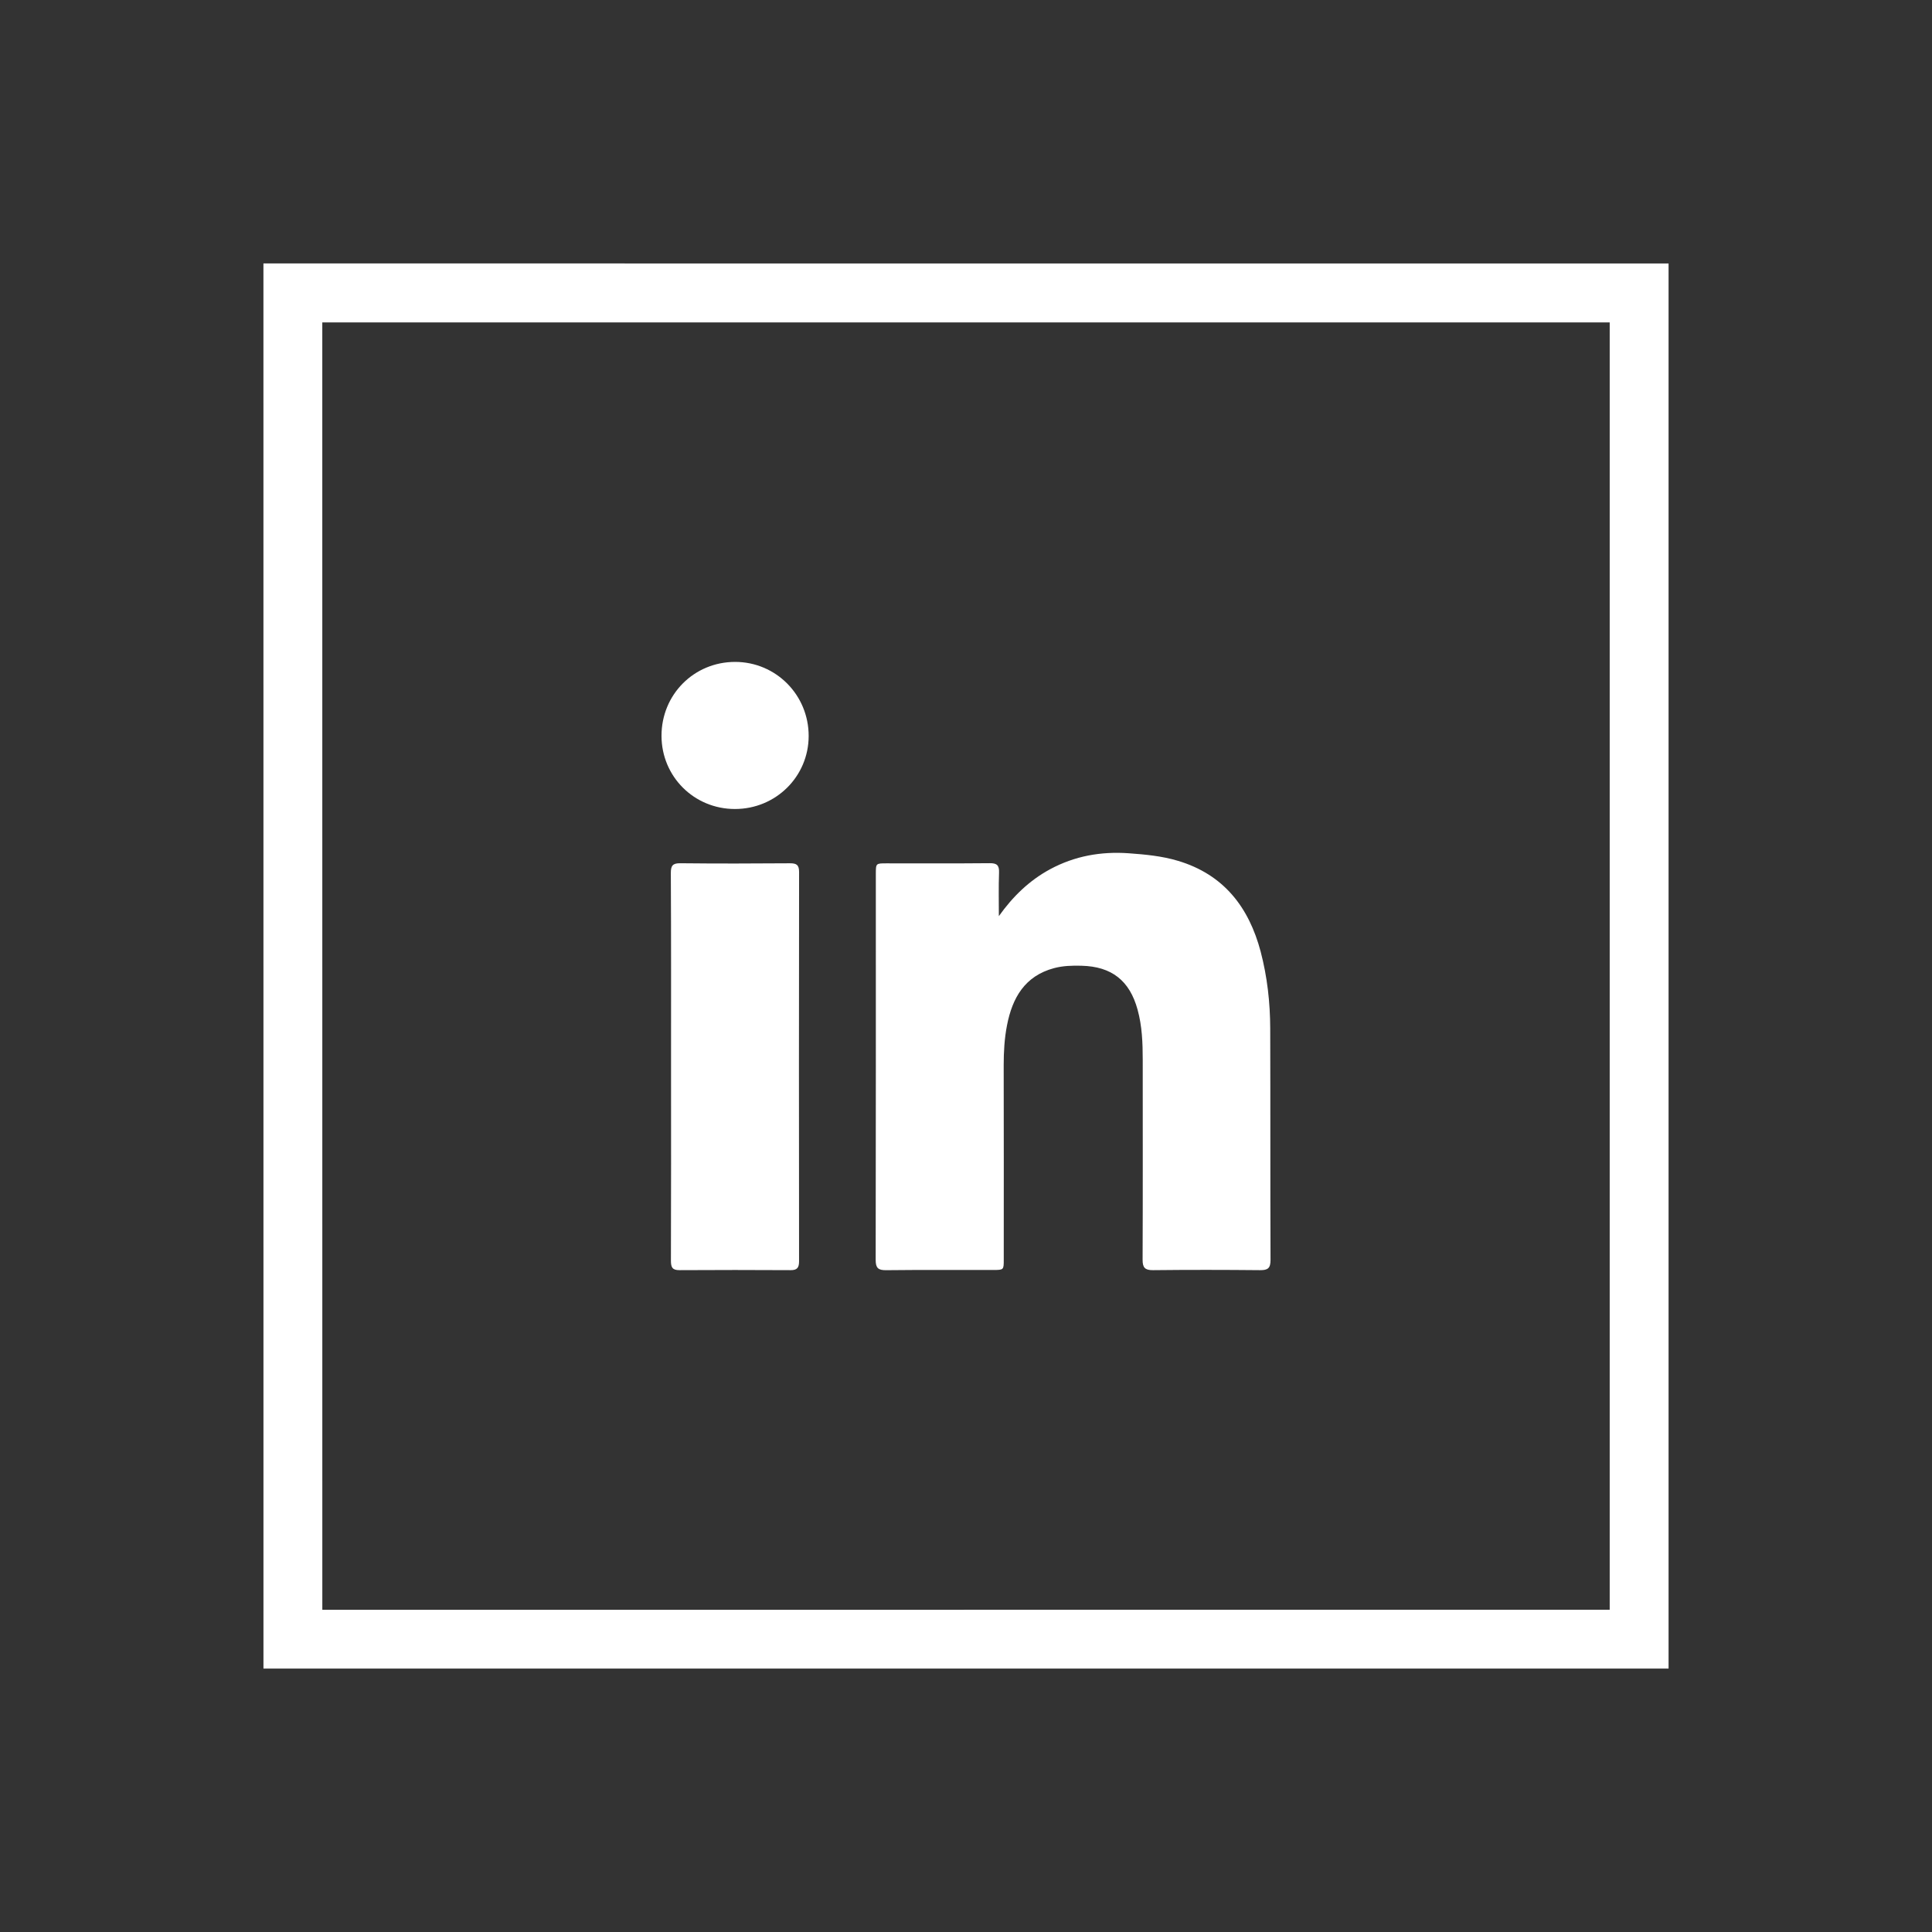
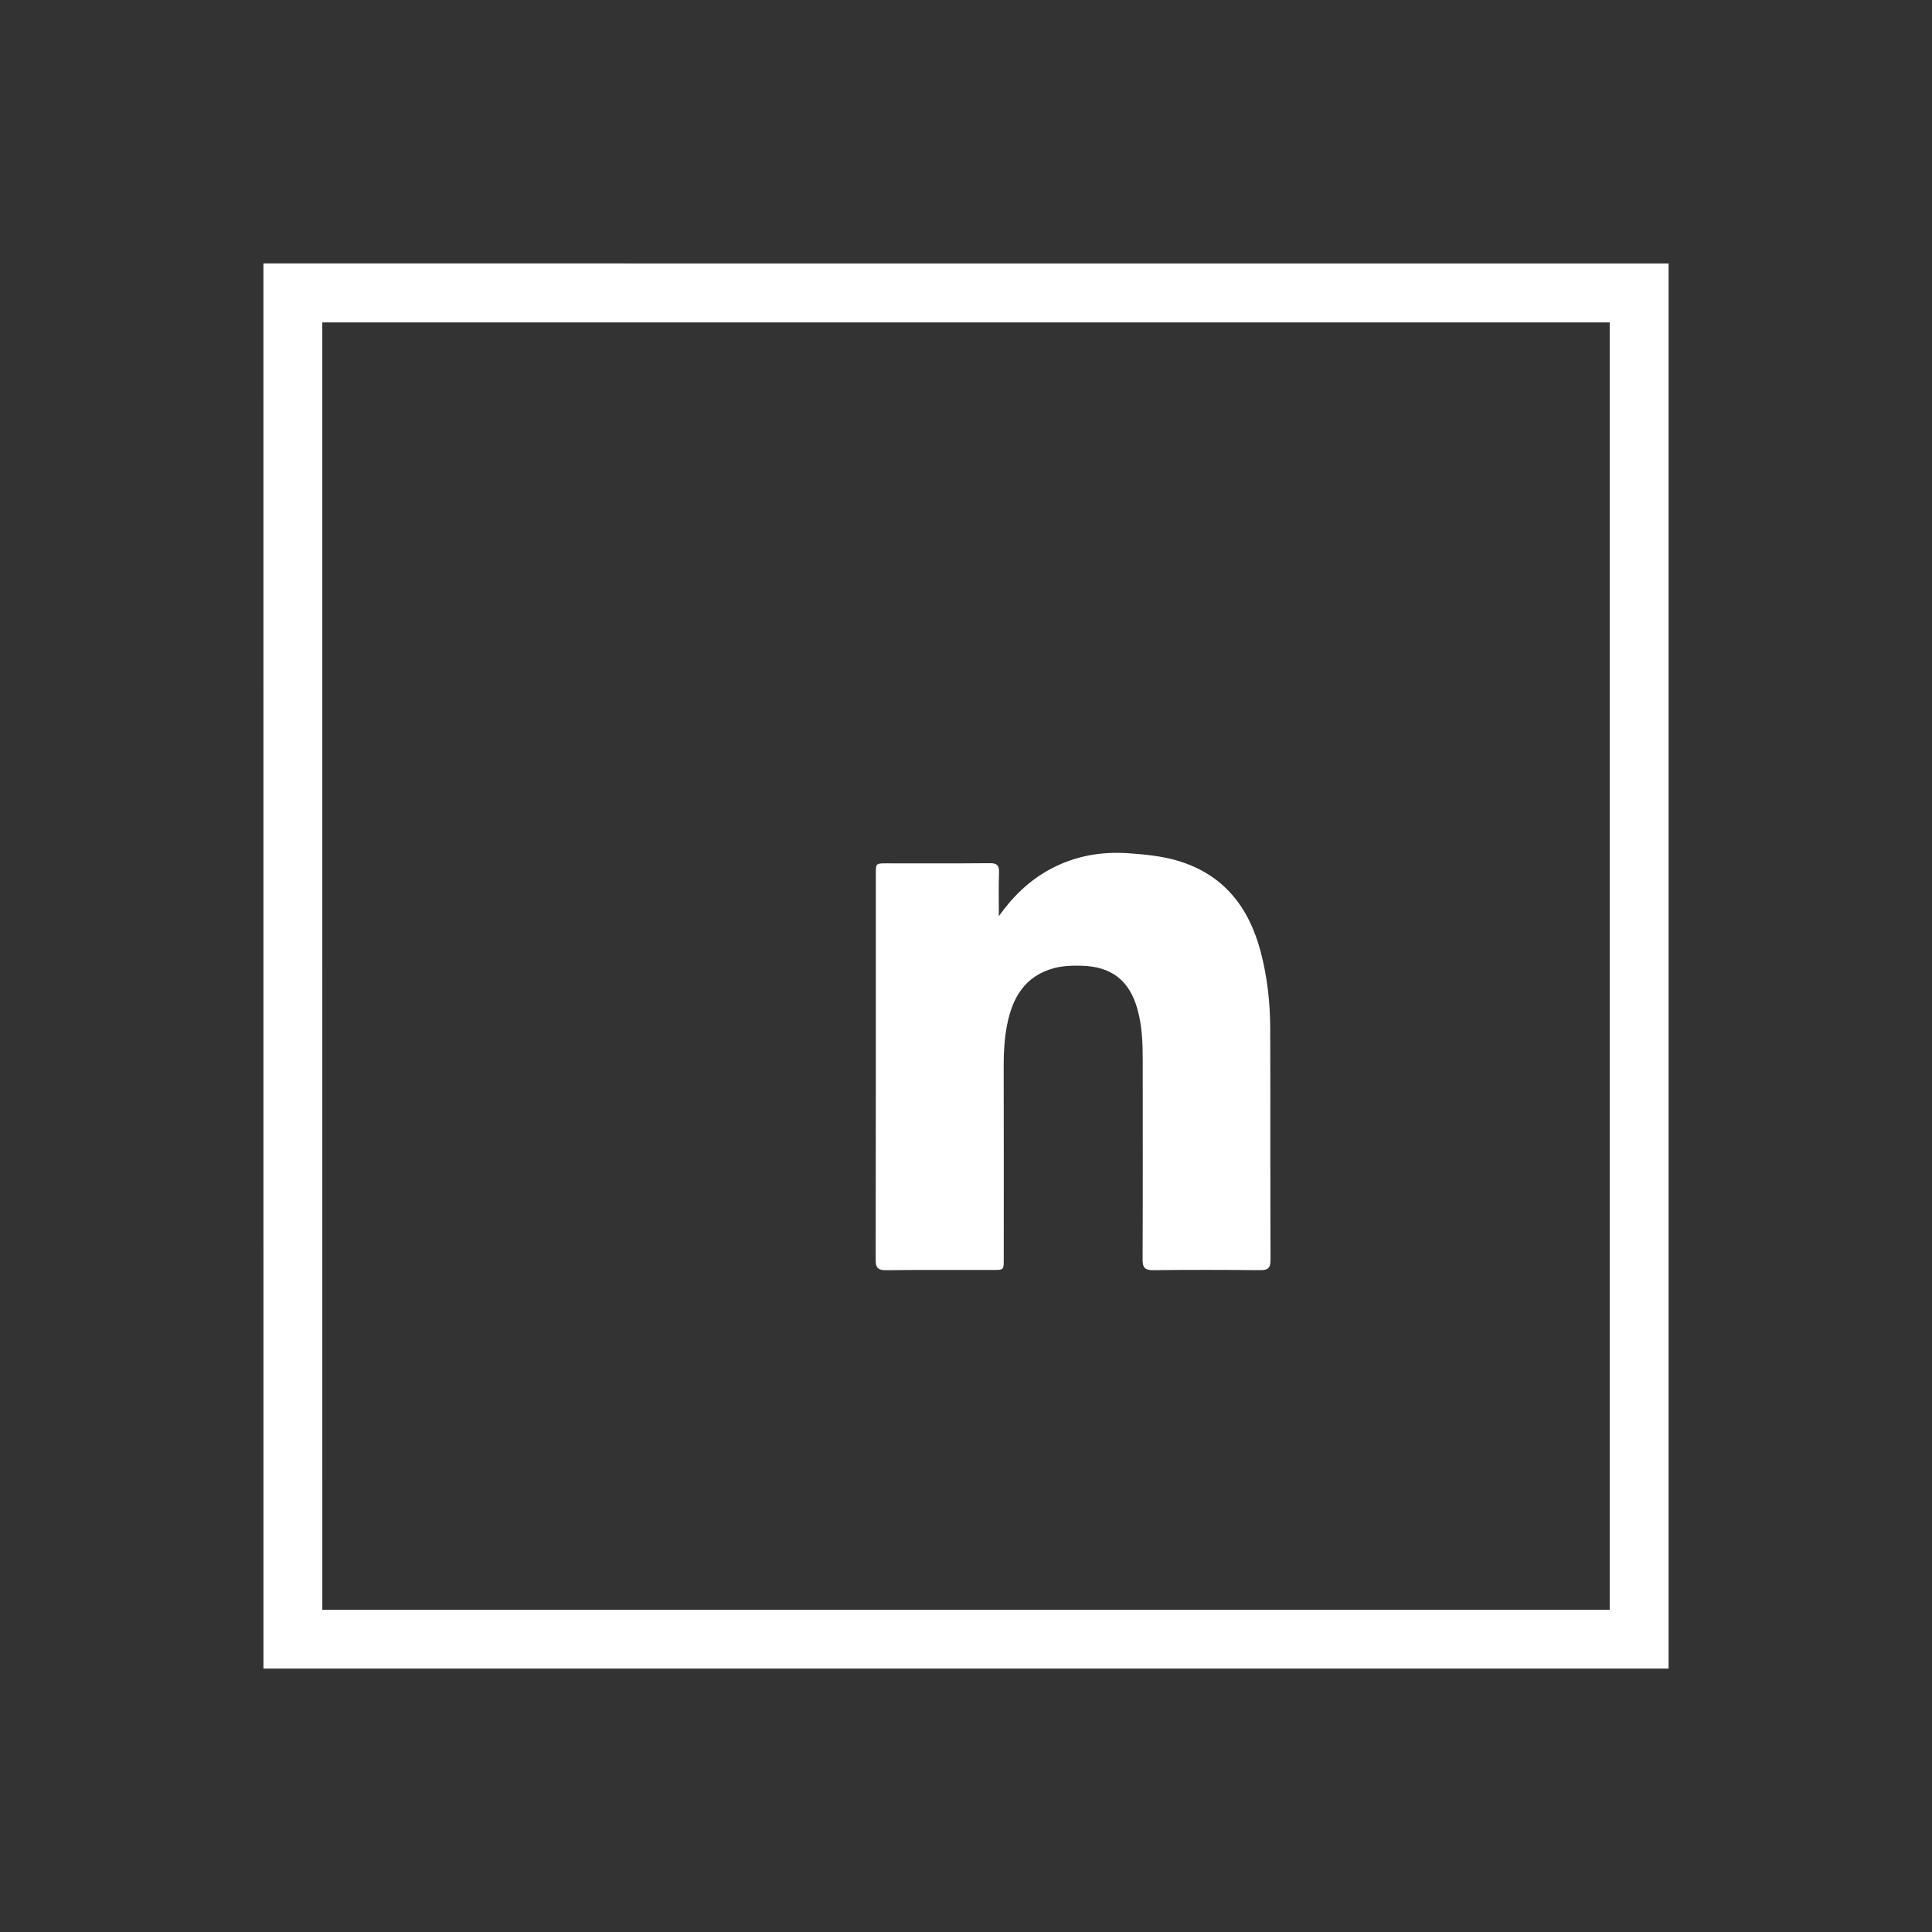
<svg xmlns="http://www.w3.org/2000/svg" version="1.1" id="Ebene_1" x="0px" y="0px" width="62.361px" height="62.363px" viewBox="0 0 62.361 62.363" enable-background="new 0 0 62.361 62.363" xml:space="preserve">
  <rect x="0" y="0" width="62.361" height="62.363" fill="#333333" stroke="none" />
  <g>
    <g>
-       <path fill="#FFFFFF" d="M32.241,29.571c0-0.471-0.011-0.938,0.006-1.407c0.009-0.238-0.073-0.306-0.308-0.302    c-1.108,0.011-2.218,0.004-3.327,0.005c-0.34,0-0.341,0.001-0.342,0.334c0,4.152,0.003,8.31-0.005,12.464    c-0.001,0.264,0.081,0.336,0.335,0.334c1.151-0.013,2.304-0.005,3.456-0.007c0.343,0,0.343-0.002,0.343-0.336    c0-2.092,0.004-4.182-0.002-6.271c0-0.436,0.024-0.869,0.108-1.295c0.172-0.882,0.572-1.586,1.515-1.84    c0.293-0.078,0.59-0.086,0.887-0.078c0.976,0.024,1.556,0.48,1.812,1.418c0.146,0.531,0.166,1.074,0.166,1.621    c0,2.149,0.005,4.299-0.004,6.448c-0.002,0.259,0.078,0.341,0.336,0.339c1.151-0.013,2.306-0.011,3.457,0    C40.922,41,41.01,40.936,41.01,40.67C41,38.18,41.008,35.688,41,33.197c-0.002-0.836-0.095-1.665-0.308-2.479    c-0.381-1.438-1.194-2.492-2.672-2.933c-0.519-0.155-1.049-0.204-1.584-0.243c-0.902-0.064-1.746,0.088-2.539,0.514    C33.222,28.421,32.691,28.938,32.241,29.571z" />
+       <path fill="#FFFFFF" d="M32.241,29.571c0-0.471-0.011-0.938,0.006-1.407c0.009-0.238-0.073-0.306-0.308-0.302    c-1.108,0.011-2.218,0.004-3.327,0.005c-0.34,0-0.341,0.001-0.342,0.334c0,4.152,0.003,8.31-0.005,12.464    c-0.001,0.264,0.081,0.336,0.335,0.334c1.151-0.013,2.304-0.005,3.456-0.007c0.343,0,0.343-0.002,0.343-0.336    c0-2.092,0.004-4.182-0.002-6.271c0-0.436,0.024-0.869,0.108-1.295c0.172-0.882,0.572-1.586,1.515-1.84    c0.293-0.078,0.59-0.086,0.887-0.078c0.976,0.024,1.556,0.48,1.812,1.418c0.146,0.531,0.166,1.074,0.166,1.621    c0,2.149,0.005,4.299-0.004,6.448c-0.002,0.259,0.078,0.341,0.336,0.339c1.151-0.013,2.306-0.011,3.457,0    C40.922,41,41.01,40.936,41.01,40.67C41,38.18,41.008,35.688,41,33.197c-0.002-0.836-0.095-1.665-0.308-2.479    c-0.381-1.438-1.194-2.492-2.672-2.933c-0.519-0.155-1.049-0.204-1.584-0.243c-0.902-0.064-1.746,0.088-2.539,0.514    C33.222,28.421,32.691,28.938,32.241,29.571" />
      <g>
-         <path fill="#FFFFFF" d="M21.66,34.424c0,2.09,0.004,4.178-0.004,6.268c0,0.214,0.045,0.308,0.279,0.306     c1.193-0.008,2.389-0.006,3.583,0c0.215,0.002,0.274-0.082,0.274-0.287c-0.005-4.188-0.005-8.375,0.001-12.563     c0-0.229-0.079-0.284-0.297-0.283c-1.178,0.009-2.354,0.012-3.532-0.001c-0.253-0.004-0.312,0.079-0.311,0.318     C21.665,30.26,21.66,32.343,21.66,34.424z" />
-         <path fill="#FFFFFF" d="M23.722,26.113c1.319,0.001,2.378-1.048,2.38-2.355c0.002-1.326-1.056-2.392-2.374-2.393     c-1.327,0-2.377,1.053-2.376,2.386C21.354,25.066,22.403,26.113,23.722,26.113z" />
-       </g>
+         </g>
    </g>
    <path fill="#FFFFFF" d="M51.958,10.407l-41.555-0.001l0.001,41.555l41.554-0.002V10.407z M8.504,53.859L8.503,8.503l45.355,0.002   v45.354H8.504z" />
  </g>
</svg>